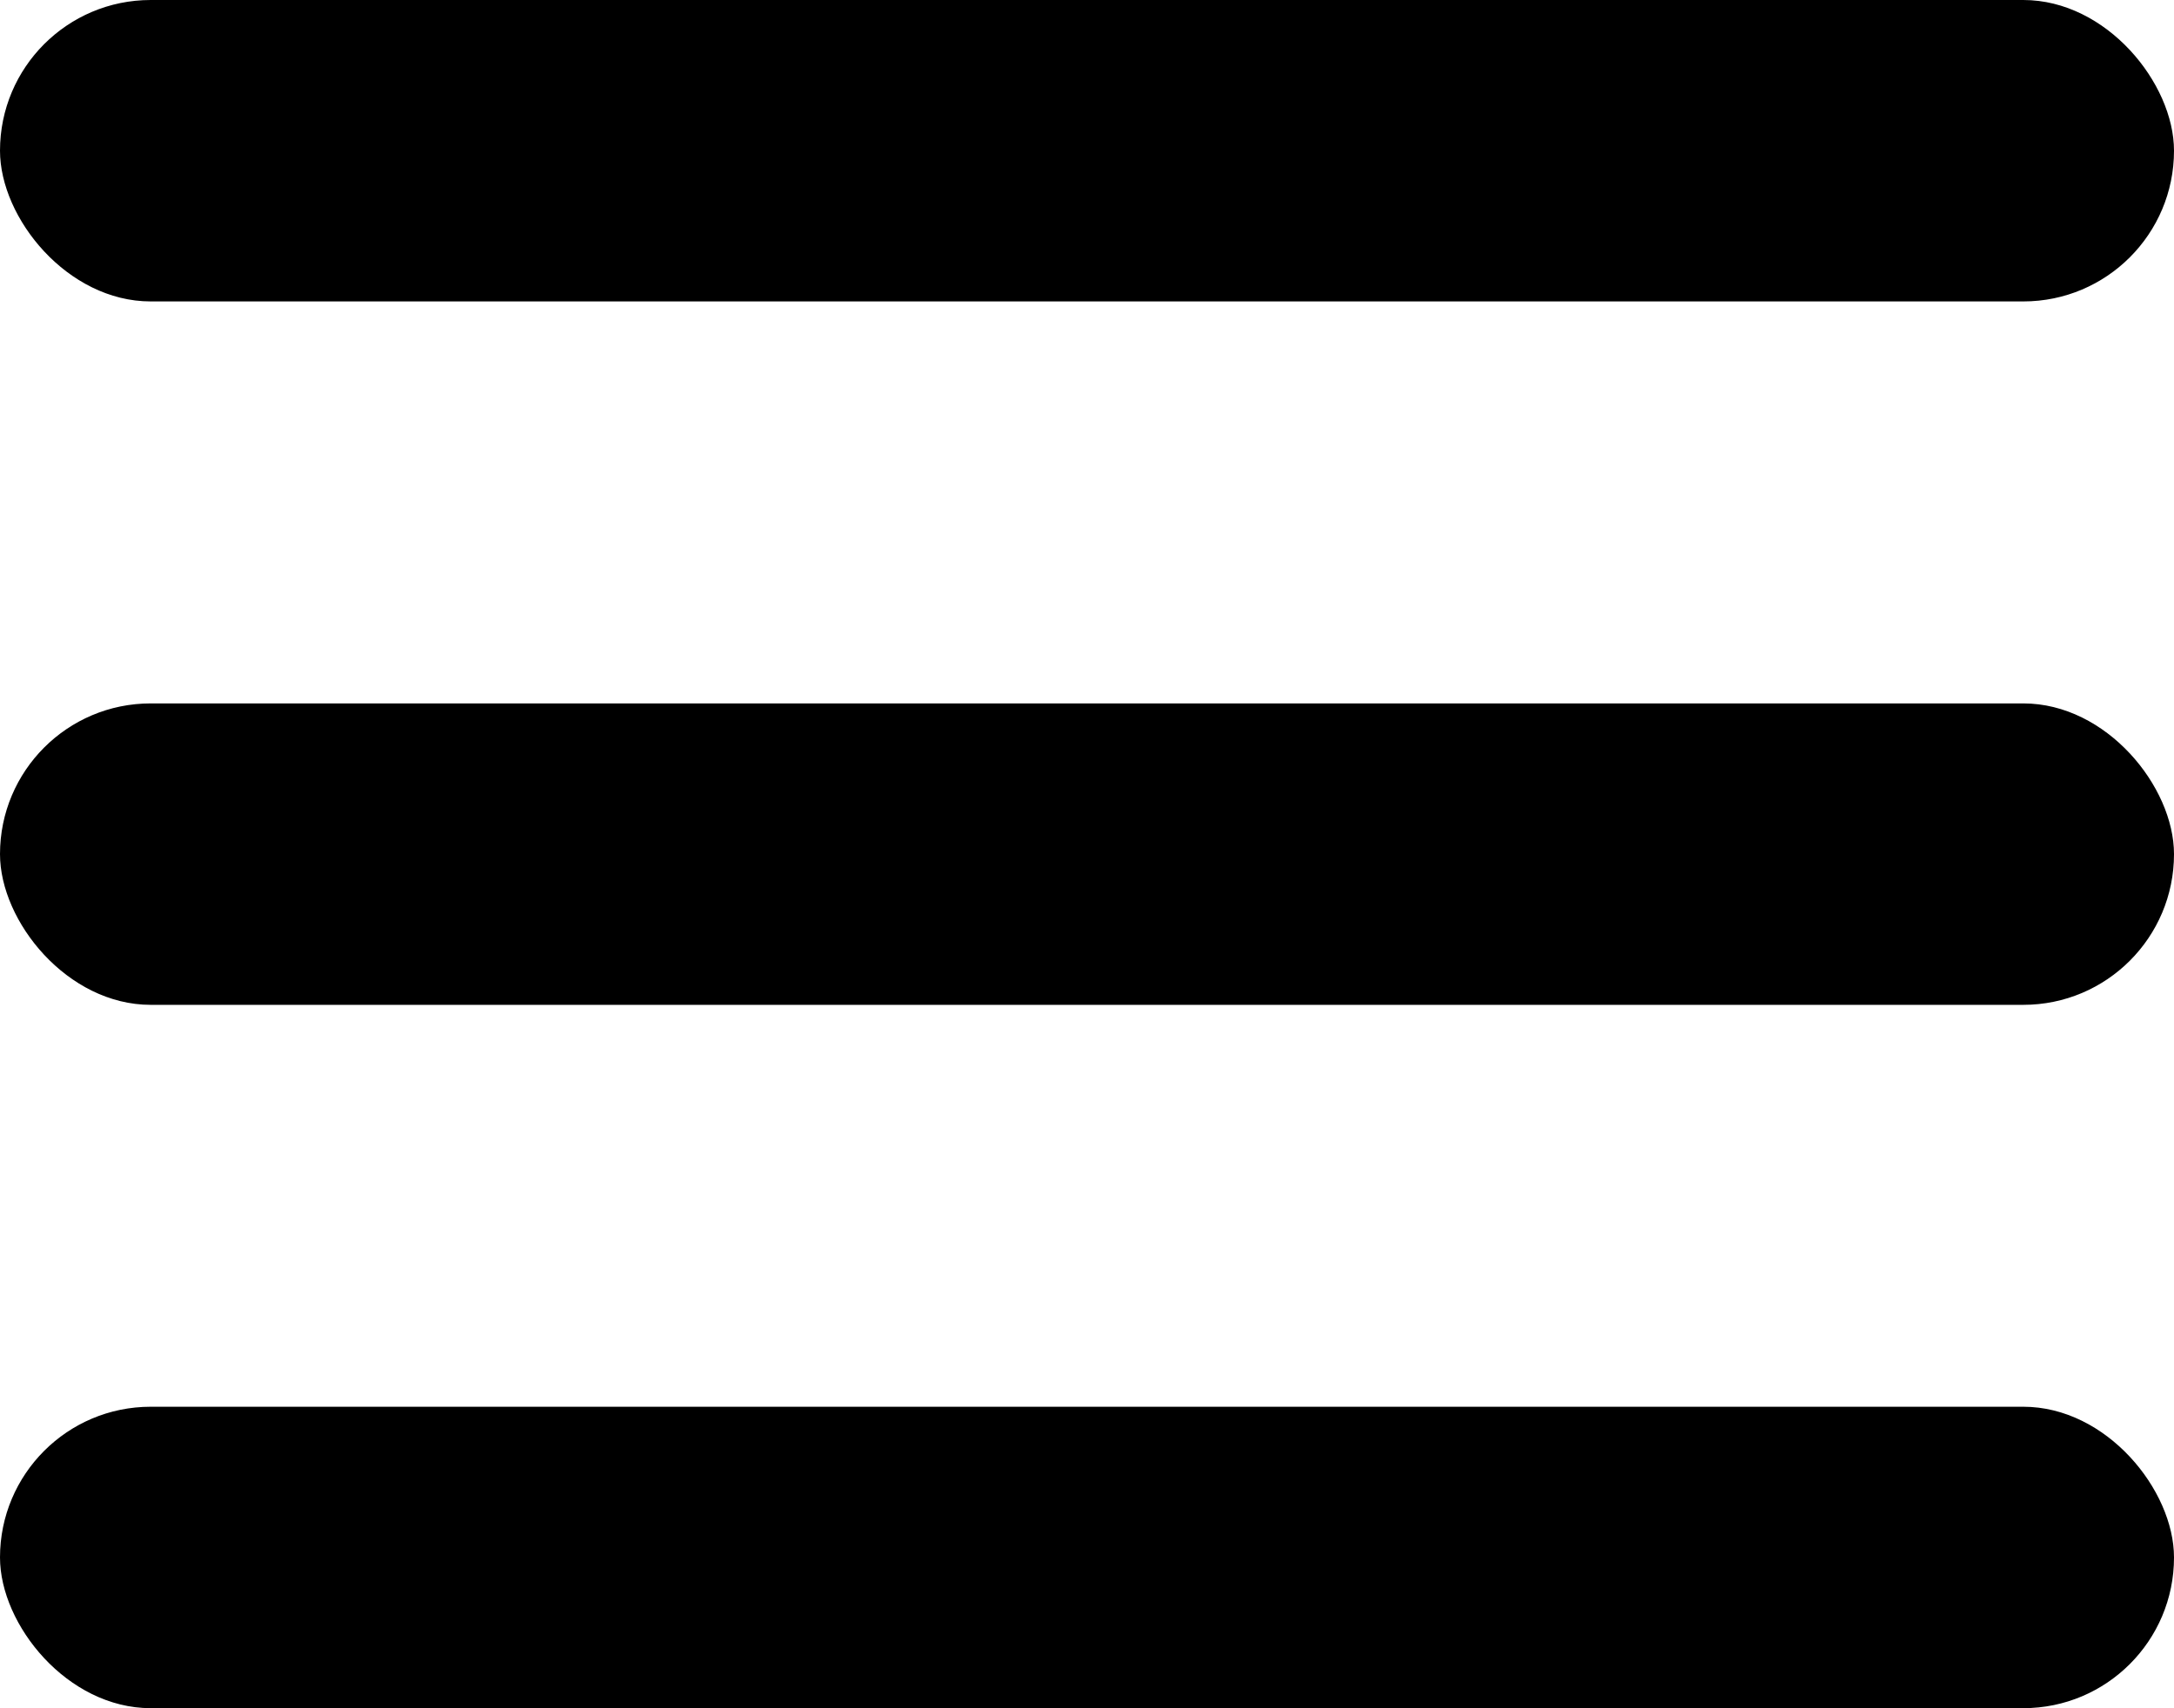
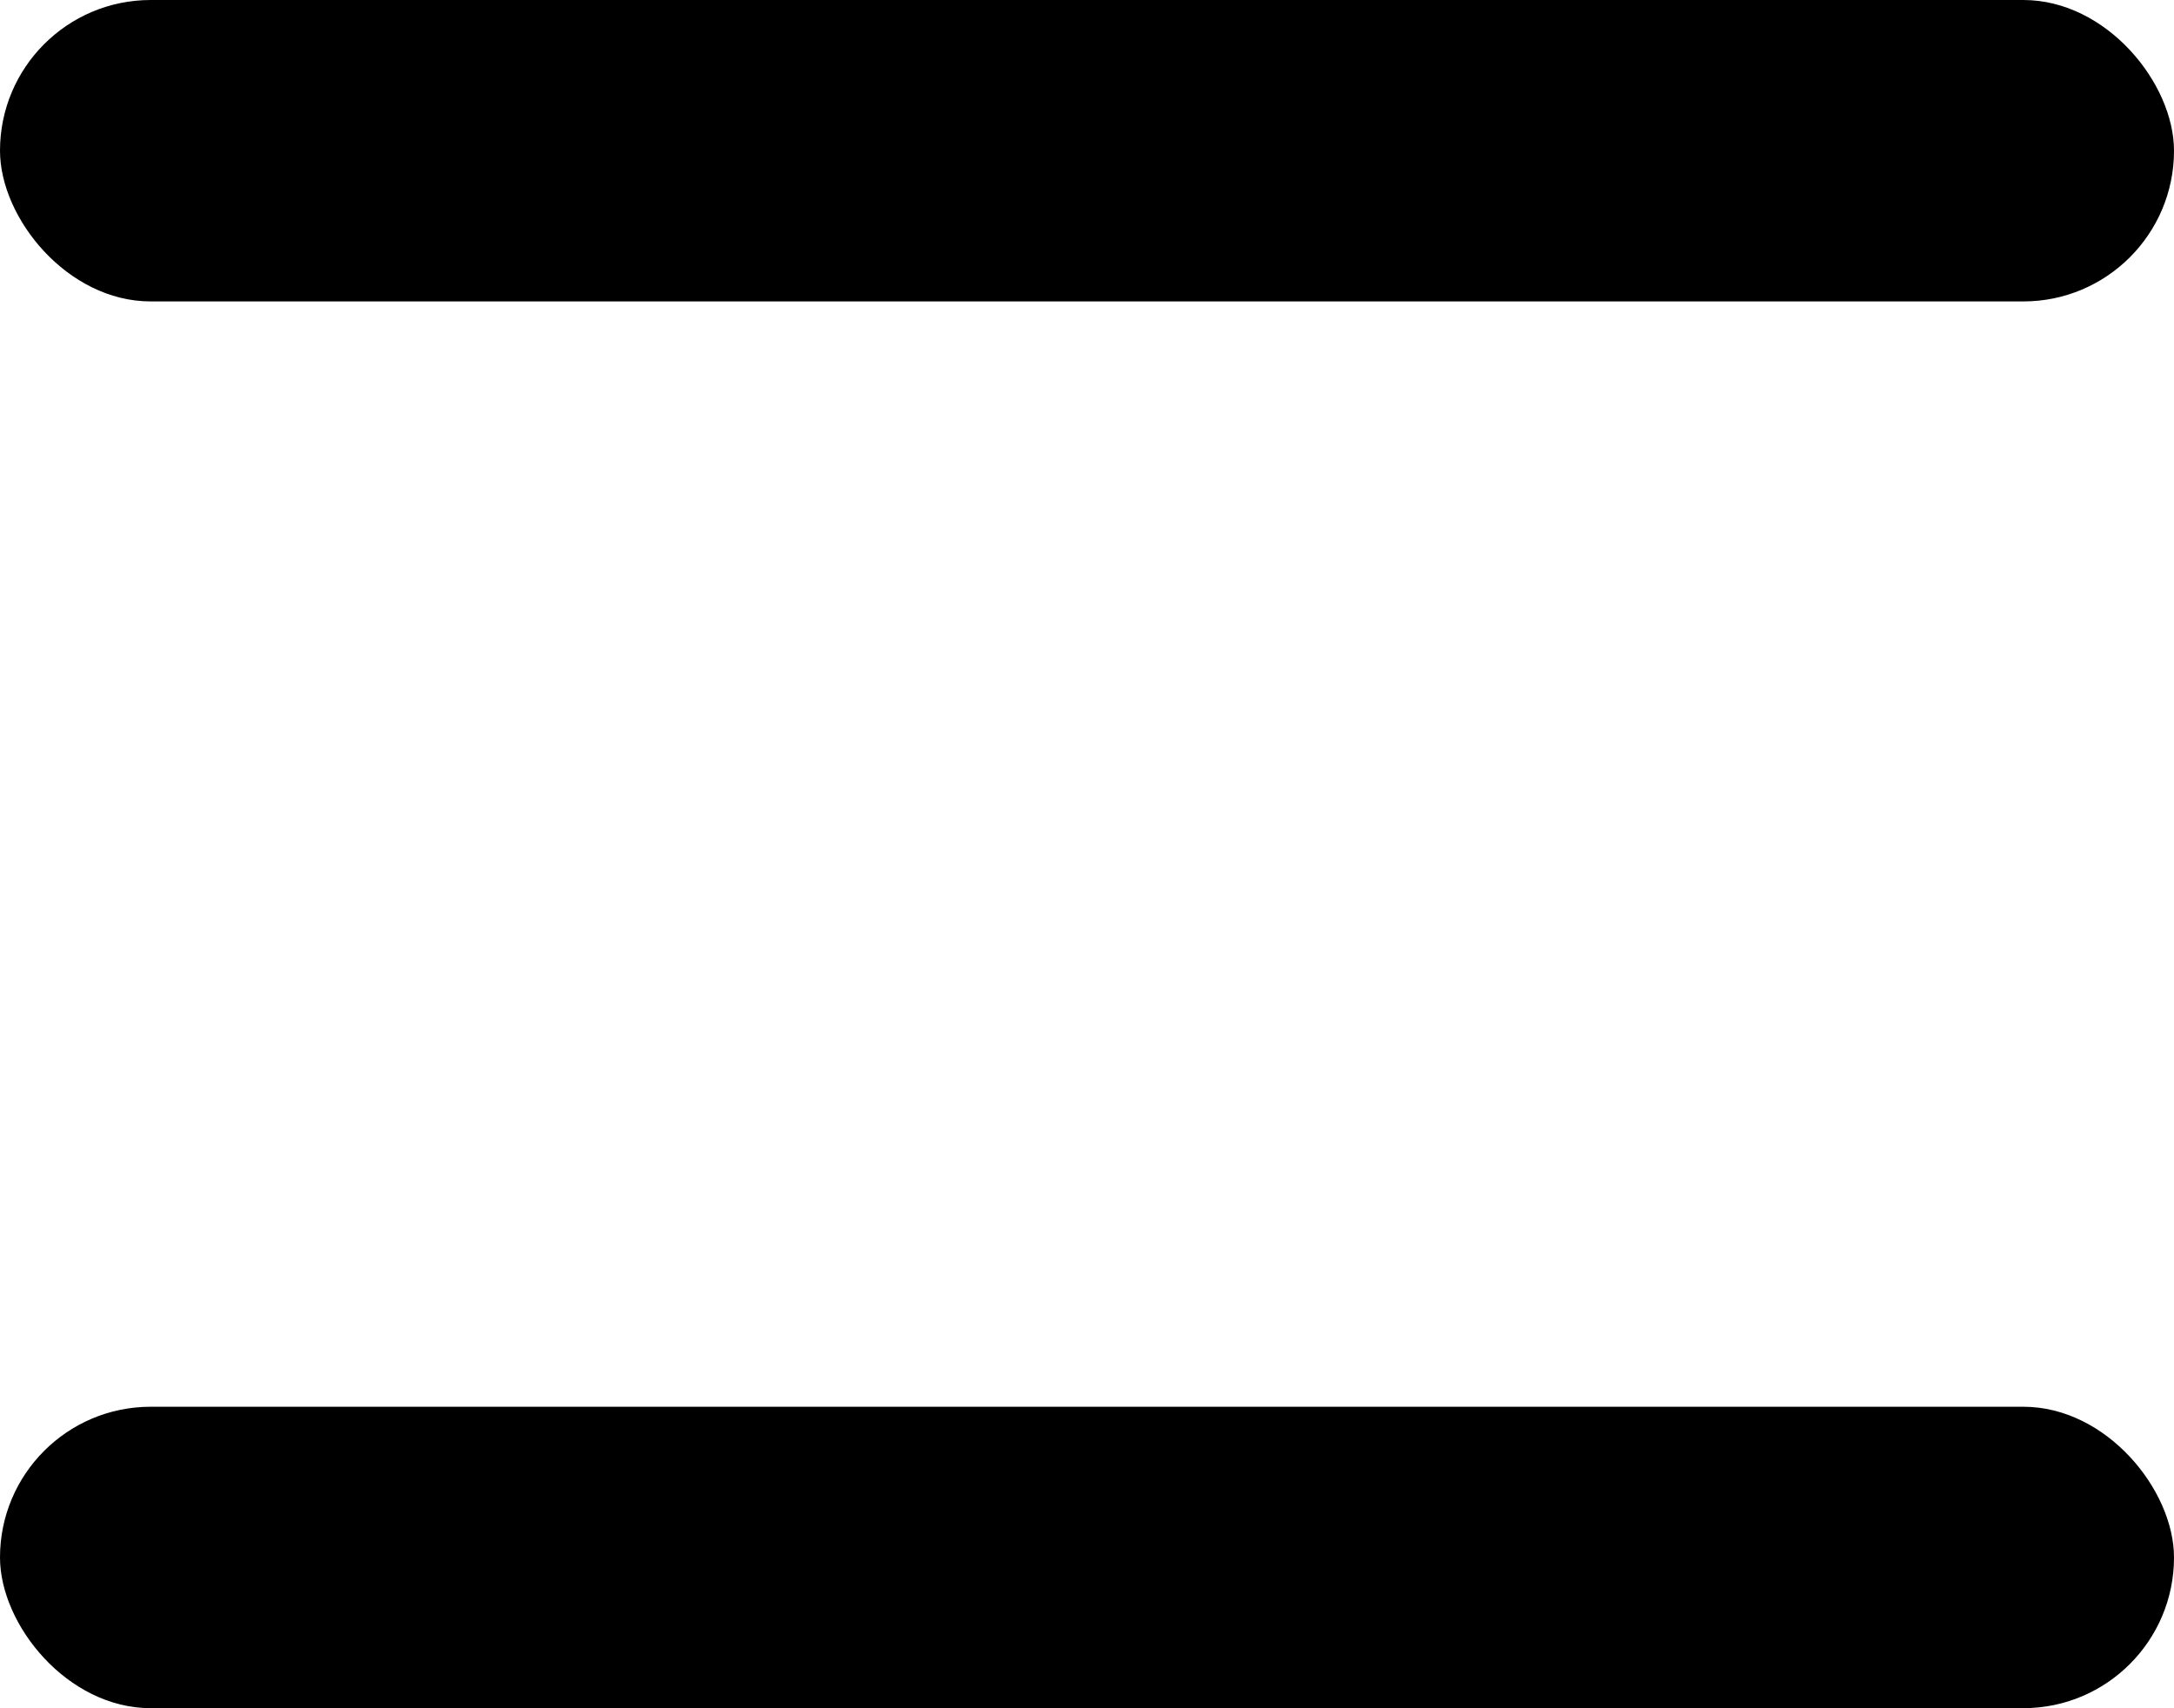
<svg xmlns="http://www.w3.org/2000/svg" width="28" height="22" viewBox="0 0 28 22" fill="none">
  <rect width="28" height="3.882" rx="1.941" fill="black" />
-   <rect y="9.059" width="28" height="3.882" rx="1.941" fill="black" />
  <rect y="18.117" width="28" height="3.882" rx="1.941" fill="black" />
</svg>